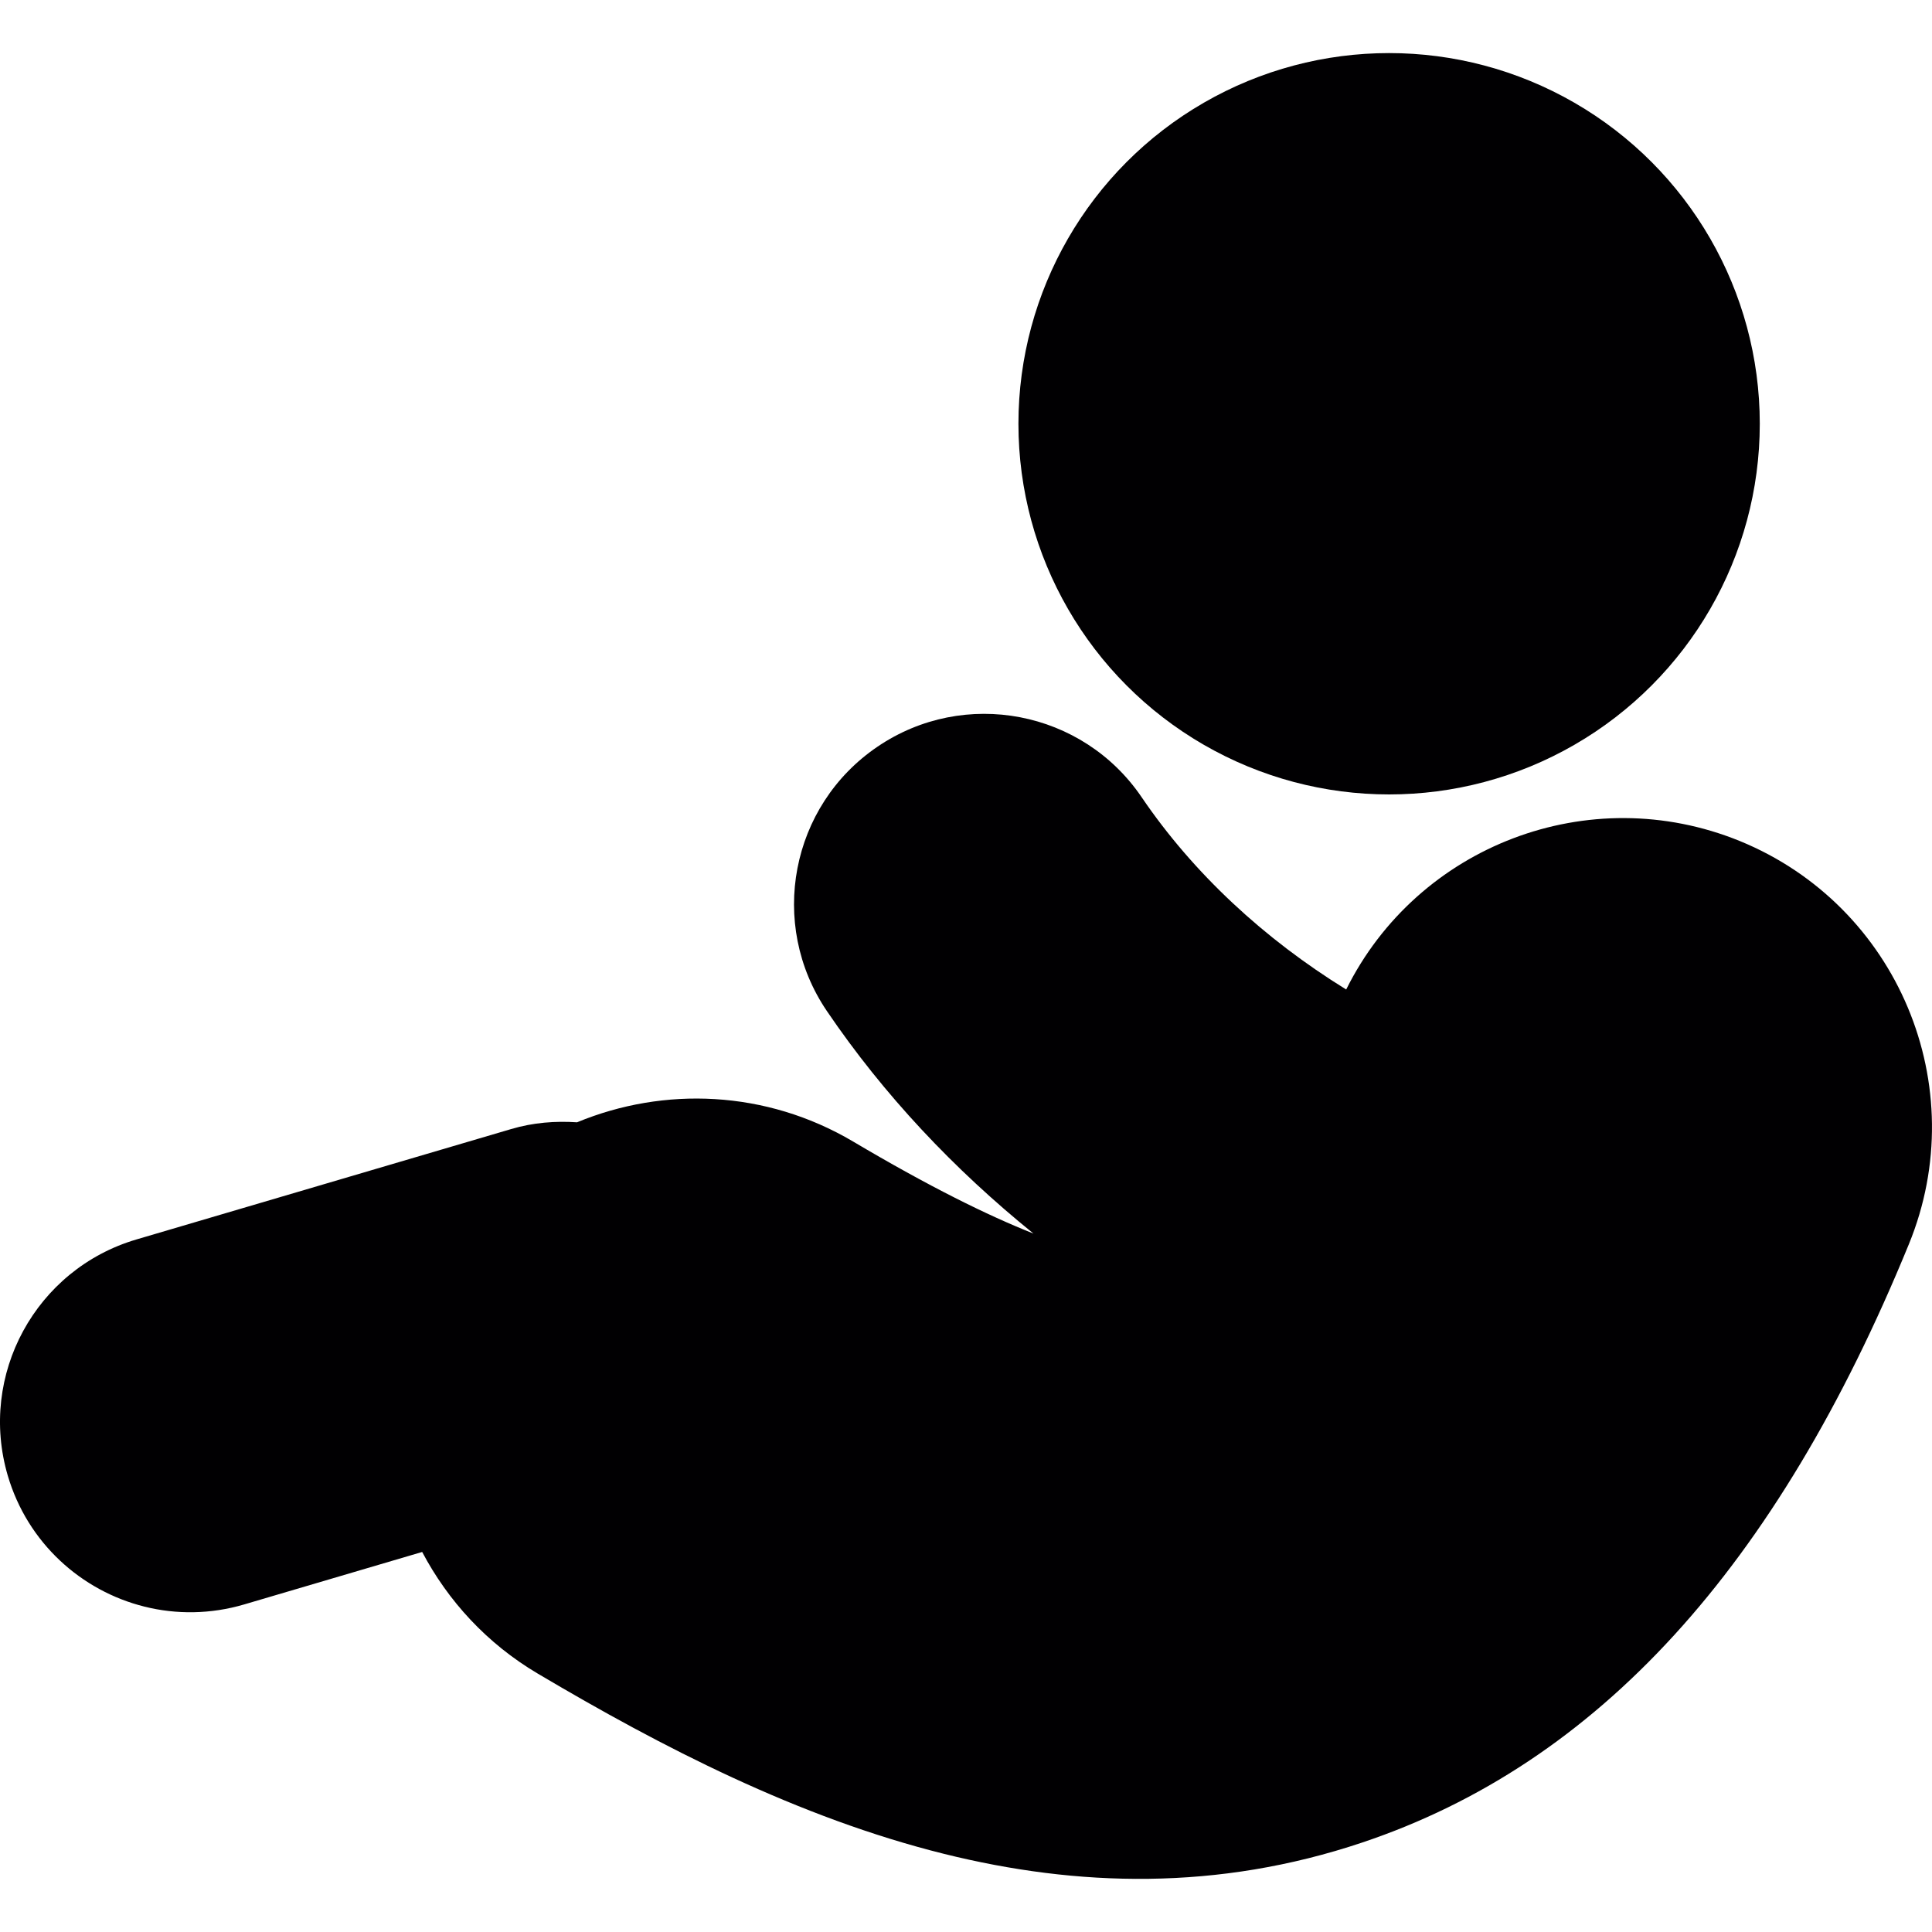
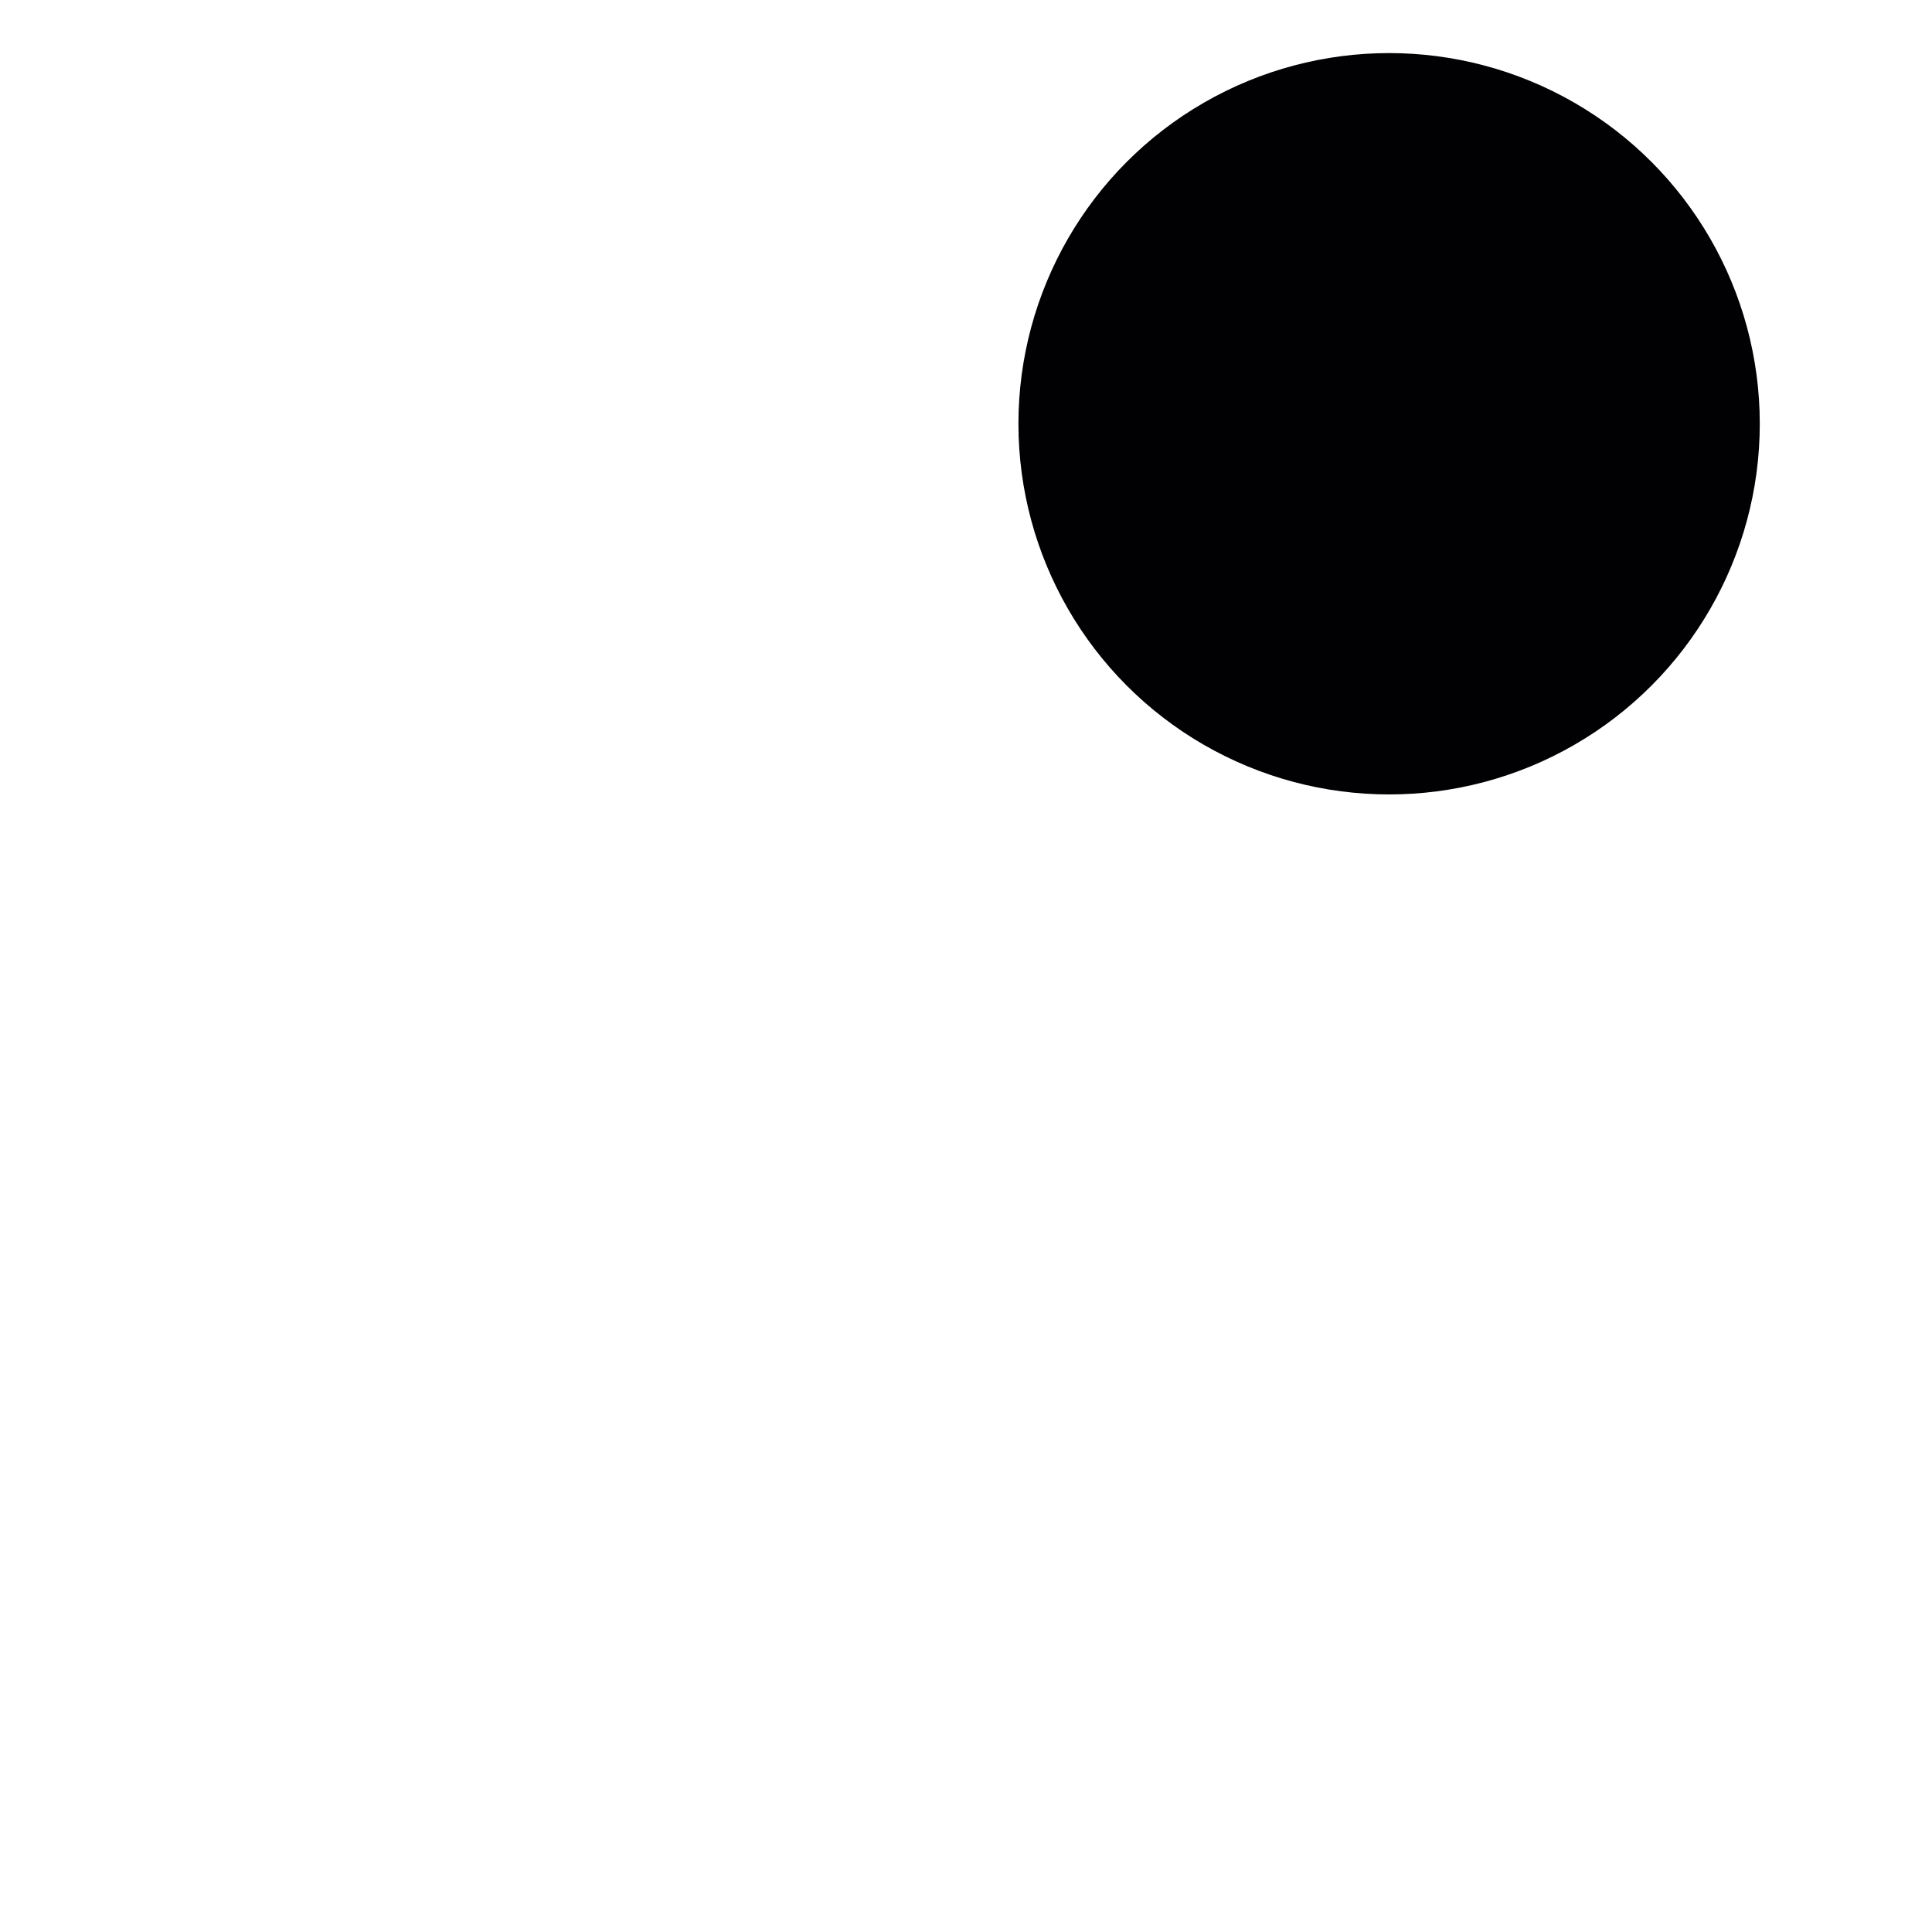
<svg xmlns="http://www.w3.org/2000/svg" height="800px" width="800px" version="1.1" id="Capa_1" viewBox="0 0 54.701 54.701" xml:space="preserve">
  <g>
    <g>
      <circle style="fill:#010002;" cx="39.33" cy="11.998" r="10.495" />
-       <path style="fill:#010002;" d="M49.262,23.813c-4.274-1.742-9.125,0.133-11.147,4.203c-2.322-1.432-4.328-3.291-5.789-5.441    c-1.67-2.463-5.021-3.105-7.481-1.434c-2.463,1.67-3.105,5.021-1.434,7.484c1.613,2.377,3.6,4.482,5.85,6.301    c-1.296-0.512-2.957-1.332-5.109-2.607c-2.465-1.457-5.354-1.561-7.814-0.543c-0.613-0.041-1.242,0.006-1.865,0.191L3.866,35.092    c-2.854,0.84-4.486,3.836-3.645,6.691c0.561,1.9,2.08,3.262,3.875,3.707c0.896,0.223,1.865,0.217,2.816-0.063l5.041-1.486    c0.73,1.382,1.828,2.589,3.271,3.443c3.514,2.082,7.389,4.082,11.51,5.106c3.764,0.935,7.736,1.053,11.834-0.322    c6.662-2.233,11.727-7.774,15.477-16.938C55.878,30.758,53.735,25.645,49.262,23.813z" />
    </g>
  </g>
</svg>